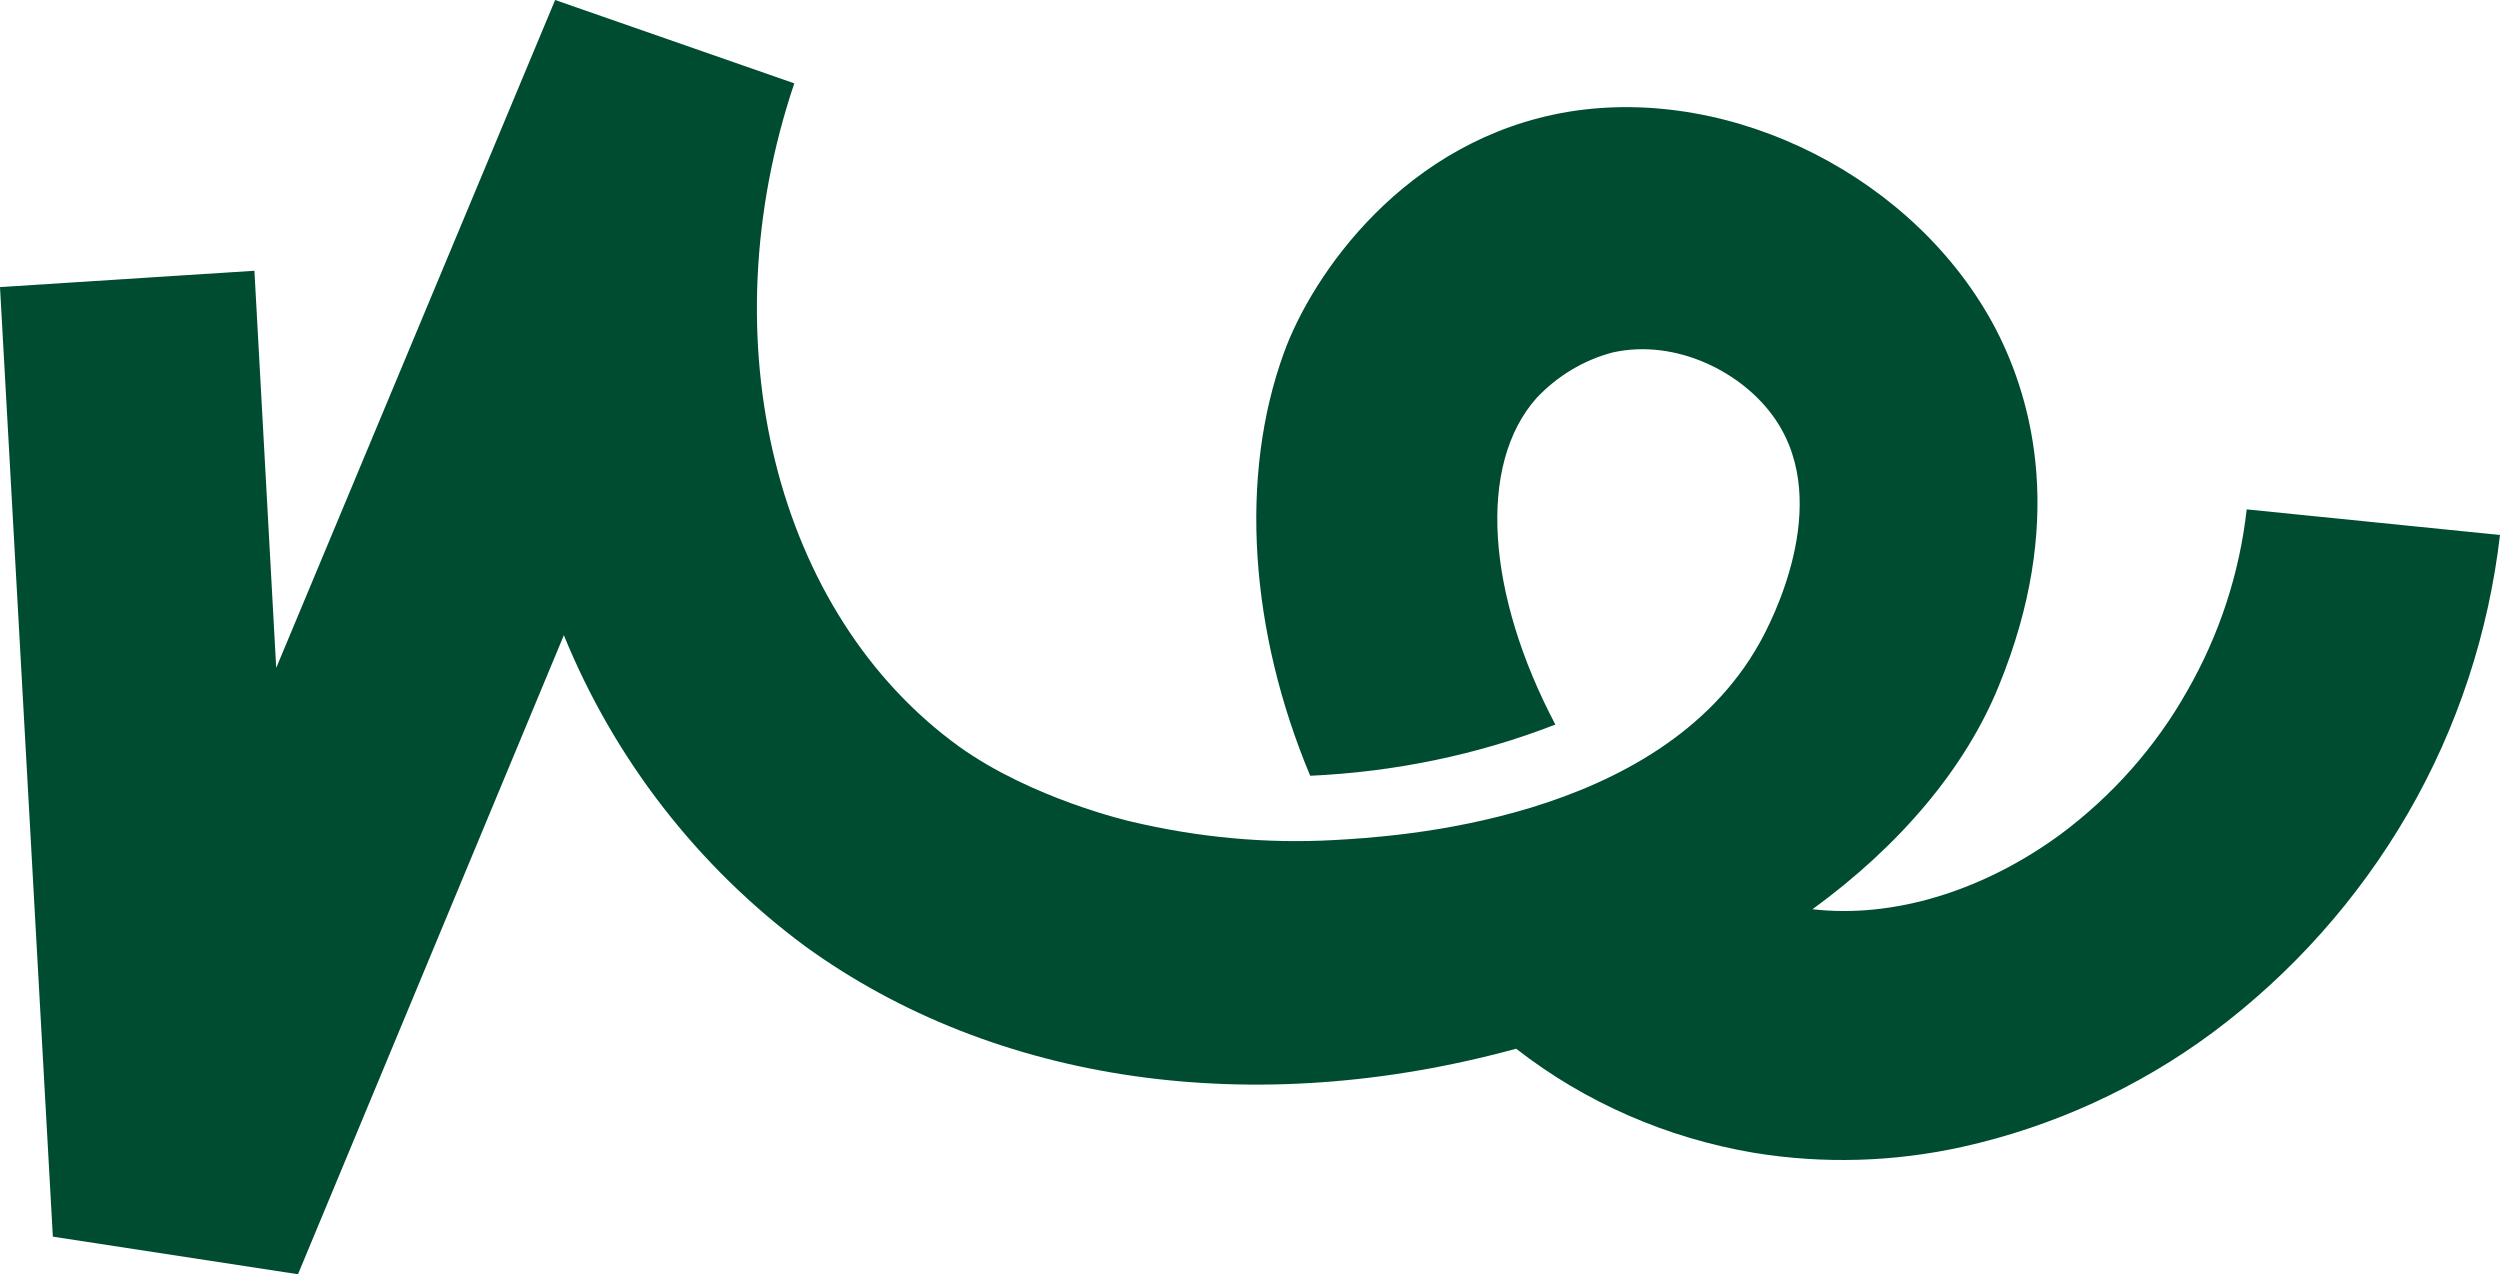
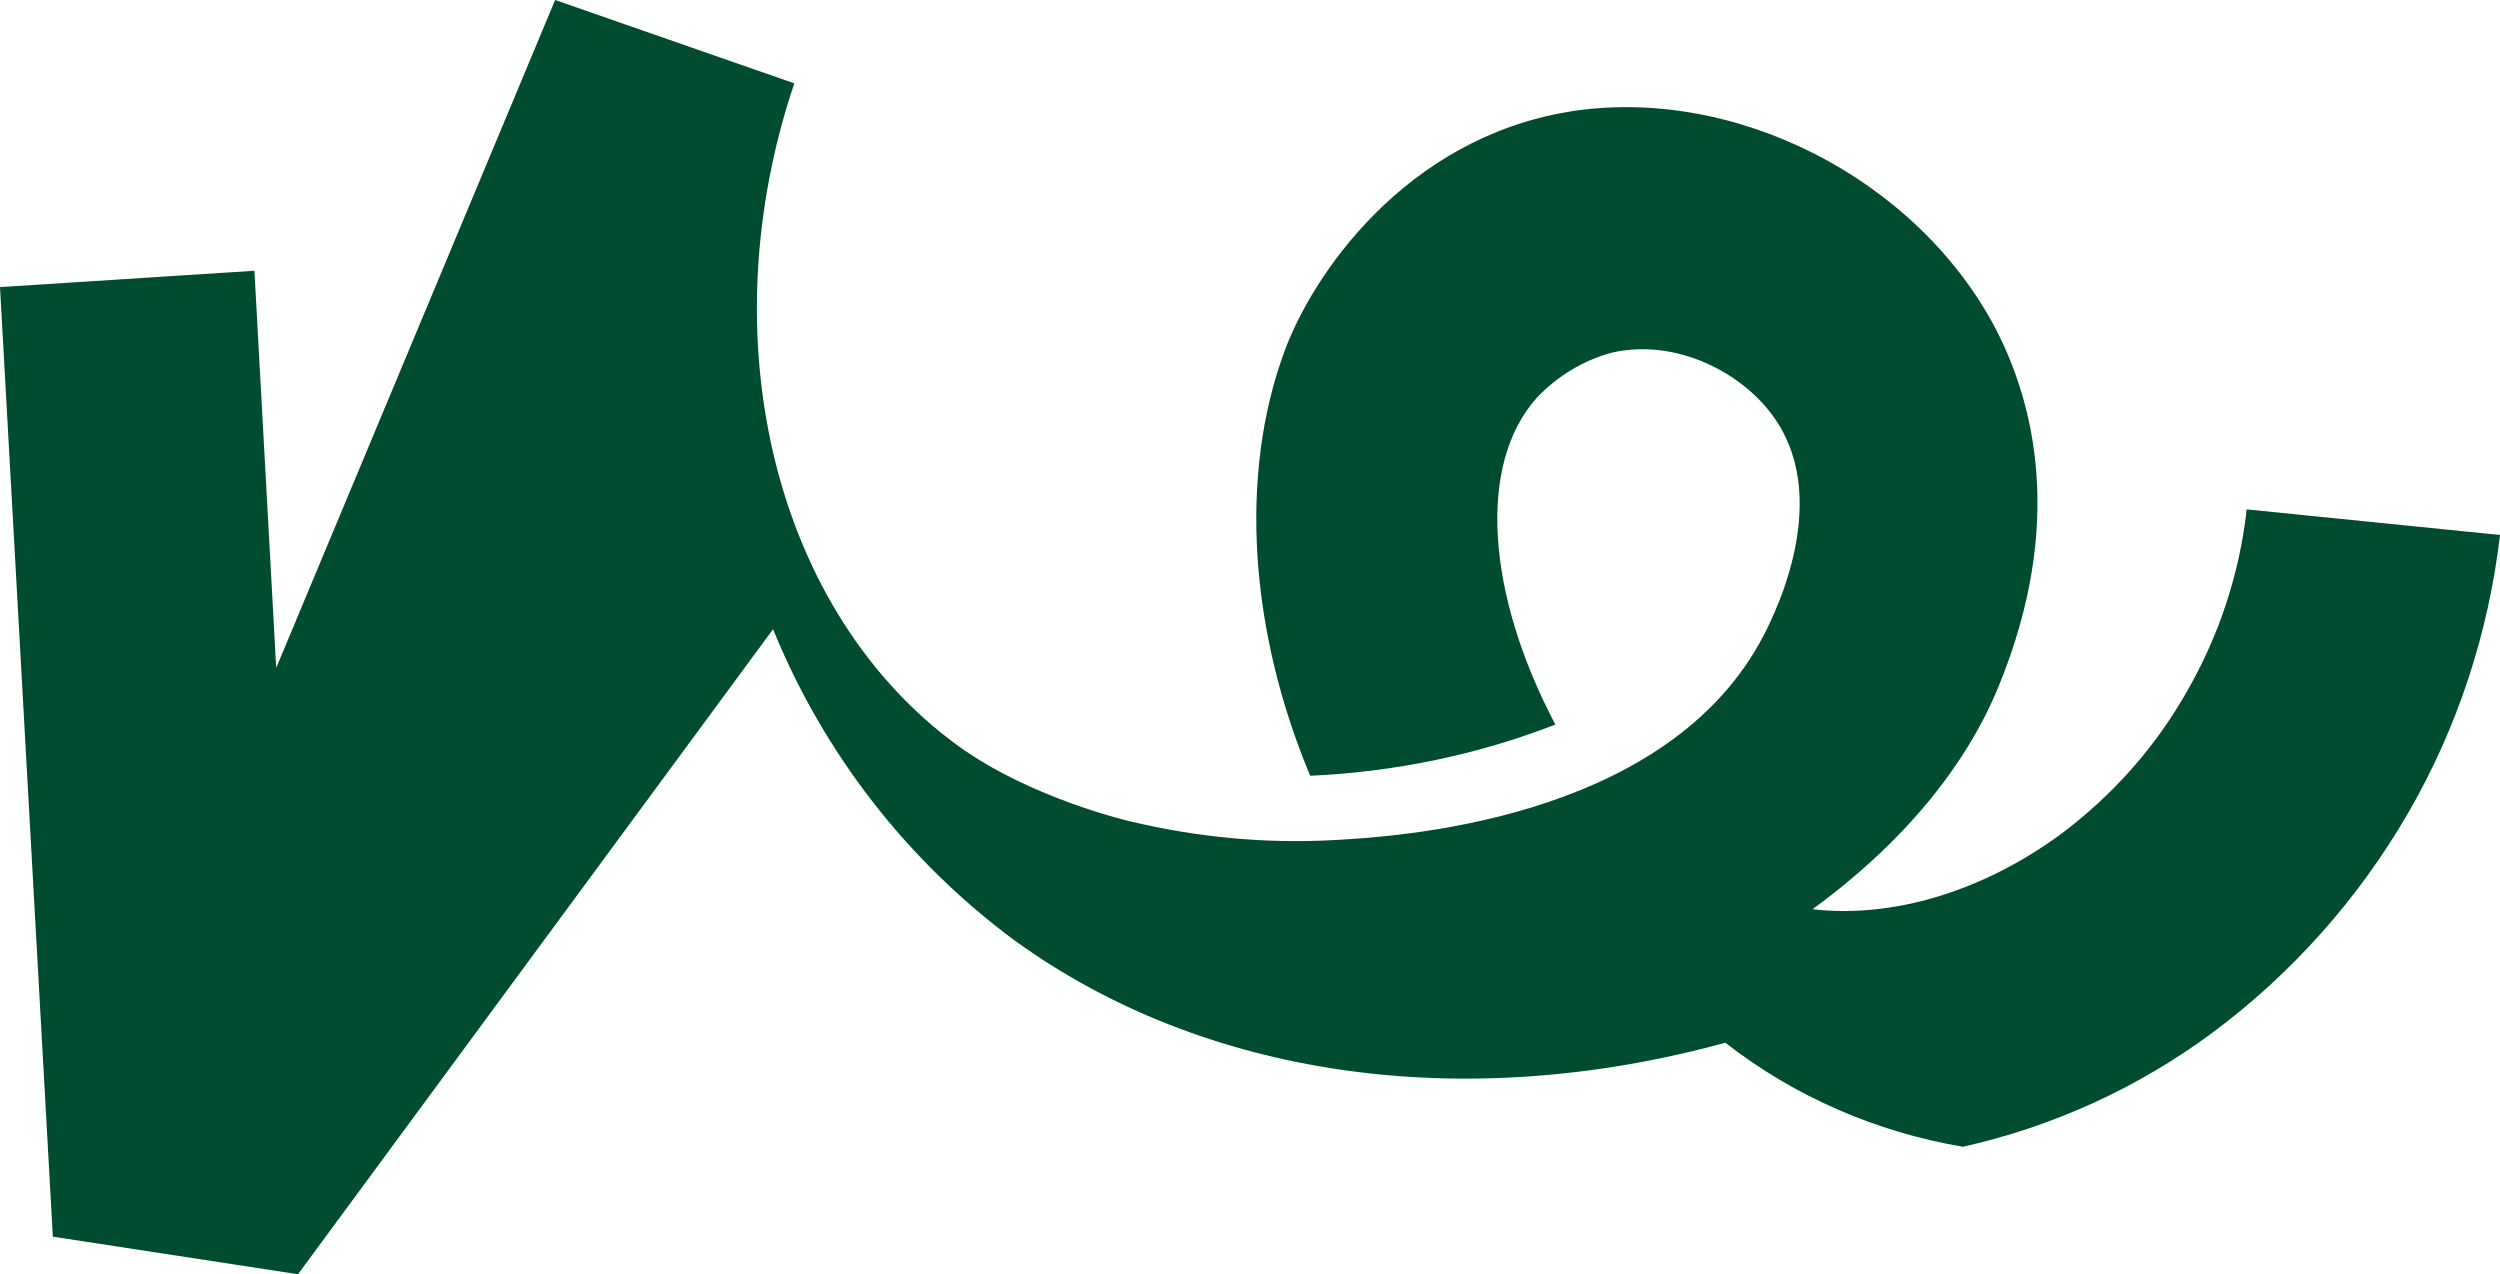
<svg xmlns="http://www.w3.org/2000/svg" version="1.1" id="Layer_1" x="0px" y="0px" viewBox="0 0 458.9 233.9" style="enable-background:new 0 0 458.9 233.9;">
  <style type="text/css">
	.st0{fill:#004C31;}
</style>
-   <path class="st0" d="M458.9,98.2c-2.1,18-7.8,35.4-16.9,51.1c-9.1,15.7-21.3,29.4-35.8,40.2c-13.6,10.1-29.3,17.3-45.9,21&#10; c-12.6,2.8-25.6,3.2-38.4,1.1c-15.9-2.7-30.9-9.2-43.6-19.1c-48.2,13.2-95.7,6.4-130.5-18.8c-19.7-14.6-35-34.3-44.3-57.1&#10; L54.7,233.9l-45-6.9L0,52.7l46.7-3l4,72.9L101.9,0l43.9,15.3c-15.9,47.2-3.5,97.3,30.2,121.7c13.5,9.7,31.6,13.8,31.6,13.8&#10; c12.2,2.9,24.7,4.1,37.3,3.4c10.6-0.6,59.7-3.2,78.1-36.2c1.9-3.4,13.6-25.3,2.9-41c-5.9-8.7-18.3-14.9-29.9-12.3&#10; c-5.3,1.4-10.1,4.3-13.9,8.3c-11,12.3-9.2,36.1,3.4,60c-14.4,5.6-29.6,8.7-45,9.4c-11.1-26.5-13.1-55-4.8-77.7&#10; c5.1-14.1,22.1-39.2,52.3-44.2c30.2-4.9,63.9,12.2,78.4,40c6.9,13.4,12.7,35.6,0.5,65.4c-6.1,15-18,29.2-34.2,41&#10; c14.8,1.7,31.3-3.3,45.6-13.8c9.5-7.1,17.4-16,23.2-26.3c5.9-10.3,9.6-21.6,10.9-33.3L458.9,98.2z" />
+   <path class="st0" d="M458.9,98.2c-2.1,18-7.8,35.4-16.9,51.1c-9.1,15.7-21.3,29.4-35.8,40.2c-13.6,10.1-29.3,17.3-45.9,21&#10; c-15.9-2.7-30.9-9.2-43.6-19.1c-48.2,13.2-95.7,6.4-130.5-18.8c-19.7-14.6-35-34.3-44.3-57.1&#10; L54.7,233.9l-45-6.9L0,52.7l46.7-3l4,72.9L101.9,0l43.9,15.3c-15.9,47.2-3.5,97.3,30.2,121.7c13.5,9.7,31.6,13.8,31.6,13.8&#10; c12.2,2.9,24.7,4.1,37.3,3.4c10.6-0.6,59.7-3.2,78.1-36.2c1.9-3.4,13.6-25.3,2.9-41c-5.9-8.7-18.3-14.9-29.9-12.3&#10; c-5.3,1.4-10.1,4.3-13.9,8.3c-11,12.3-9.2,36.1,3.4,60c-14.4,5.6-29.6,8.7-45,9.4c-11.1-26.5-13.1-55-4.8-77.7&#10; c5.1-14.1,22.1-39.2,52.3-44.2c30.2-4.9,63.9,12.2,78.4,40c6.9,13.4,12.7,35.6,0.5,65.4c-6.1,15-18,29.2-34.2,41&#10; c14.8,1.7,31.3-3.3,45.6-13.8c9.5-7.1,17.4-16,23.2-26.3c5.9-10.3,9.6-21.6,10.9-33.3L458.9,98.2z" />
</svg>